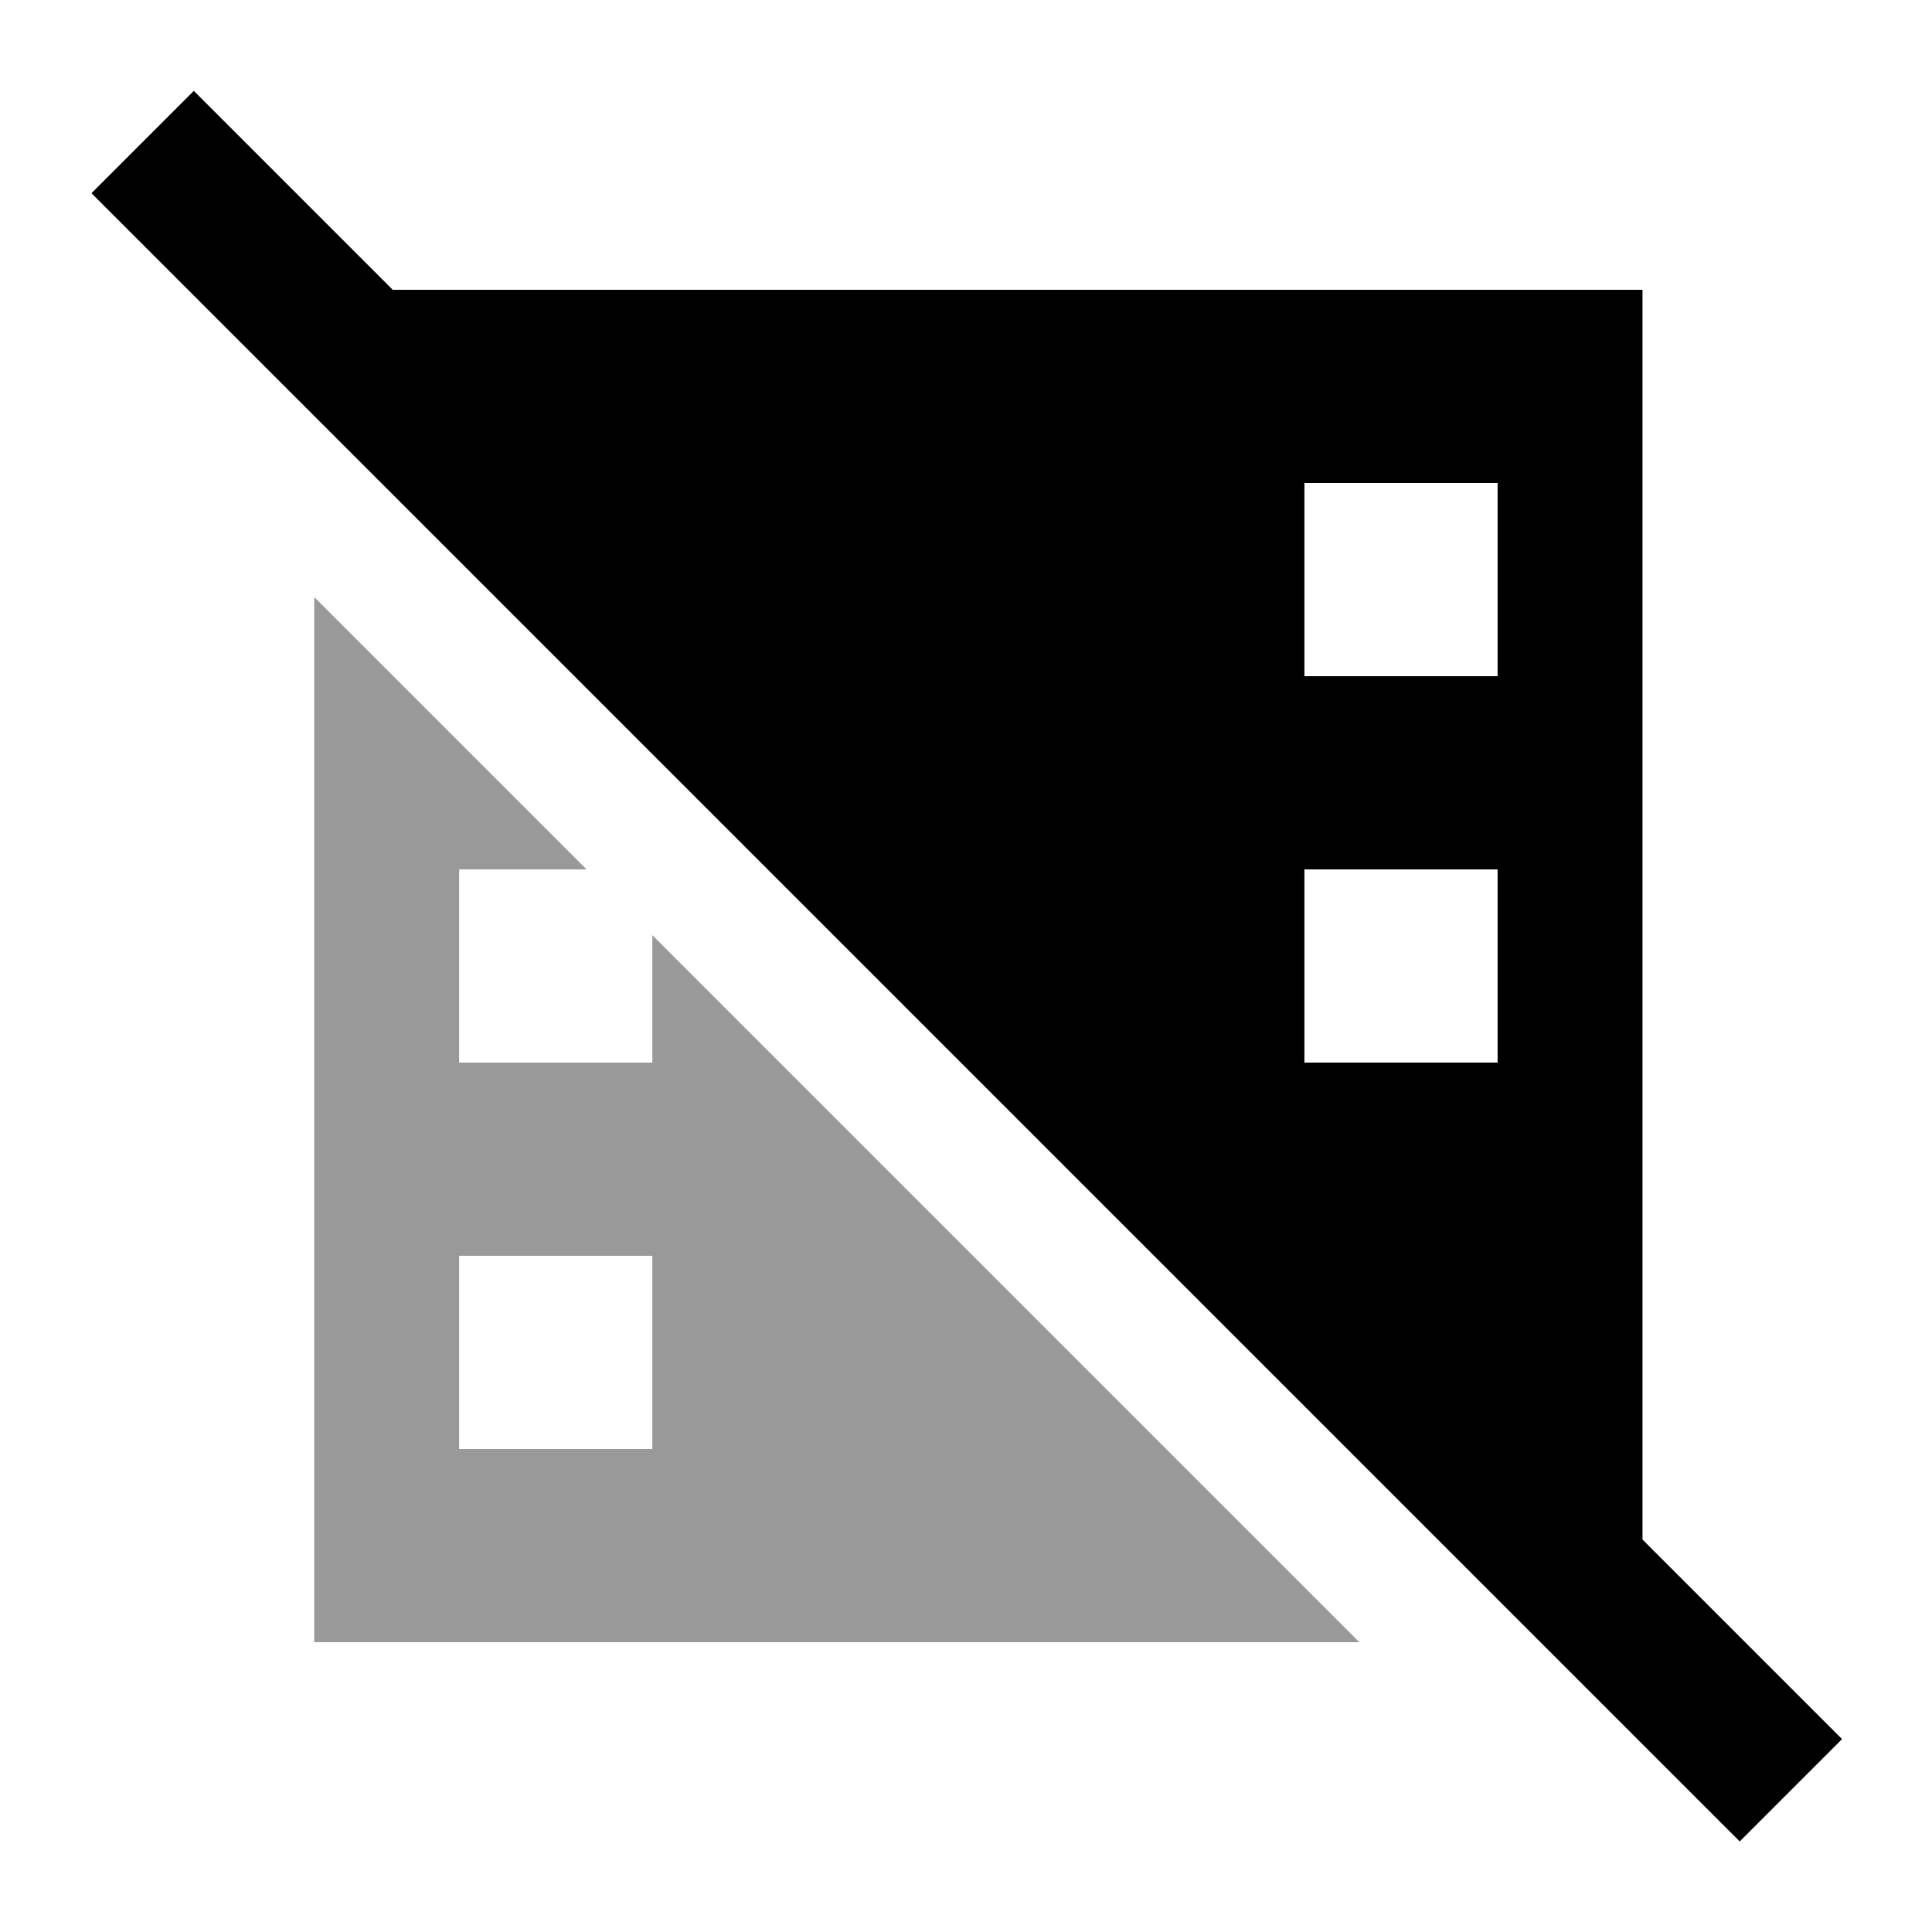
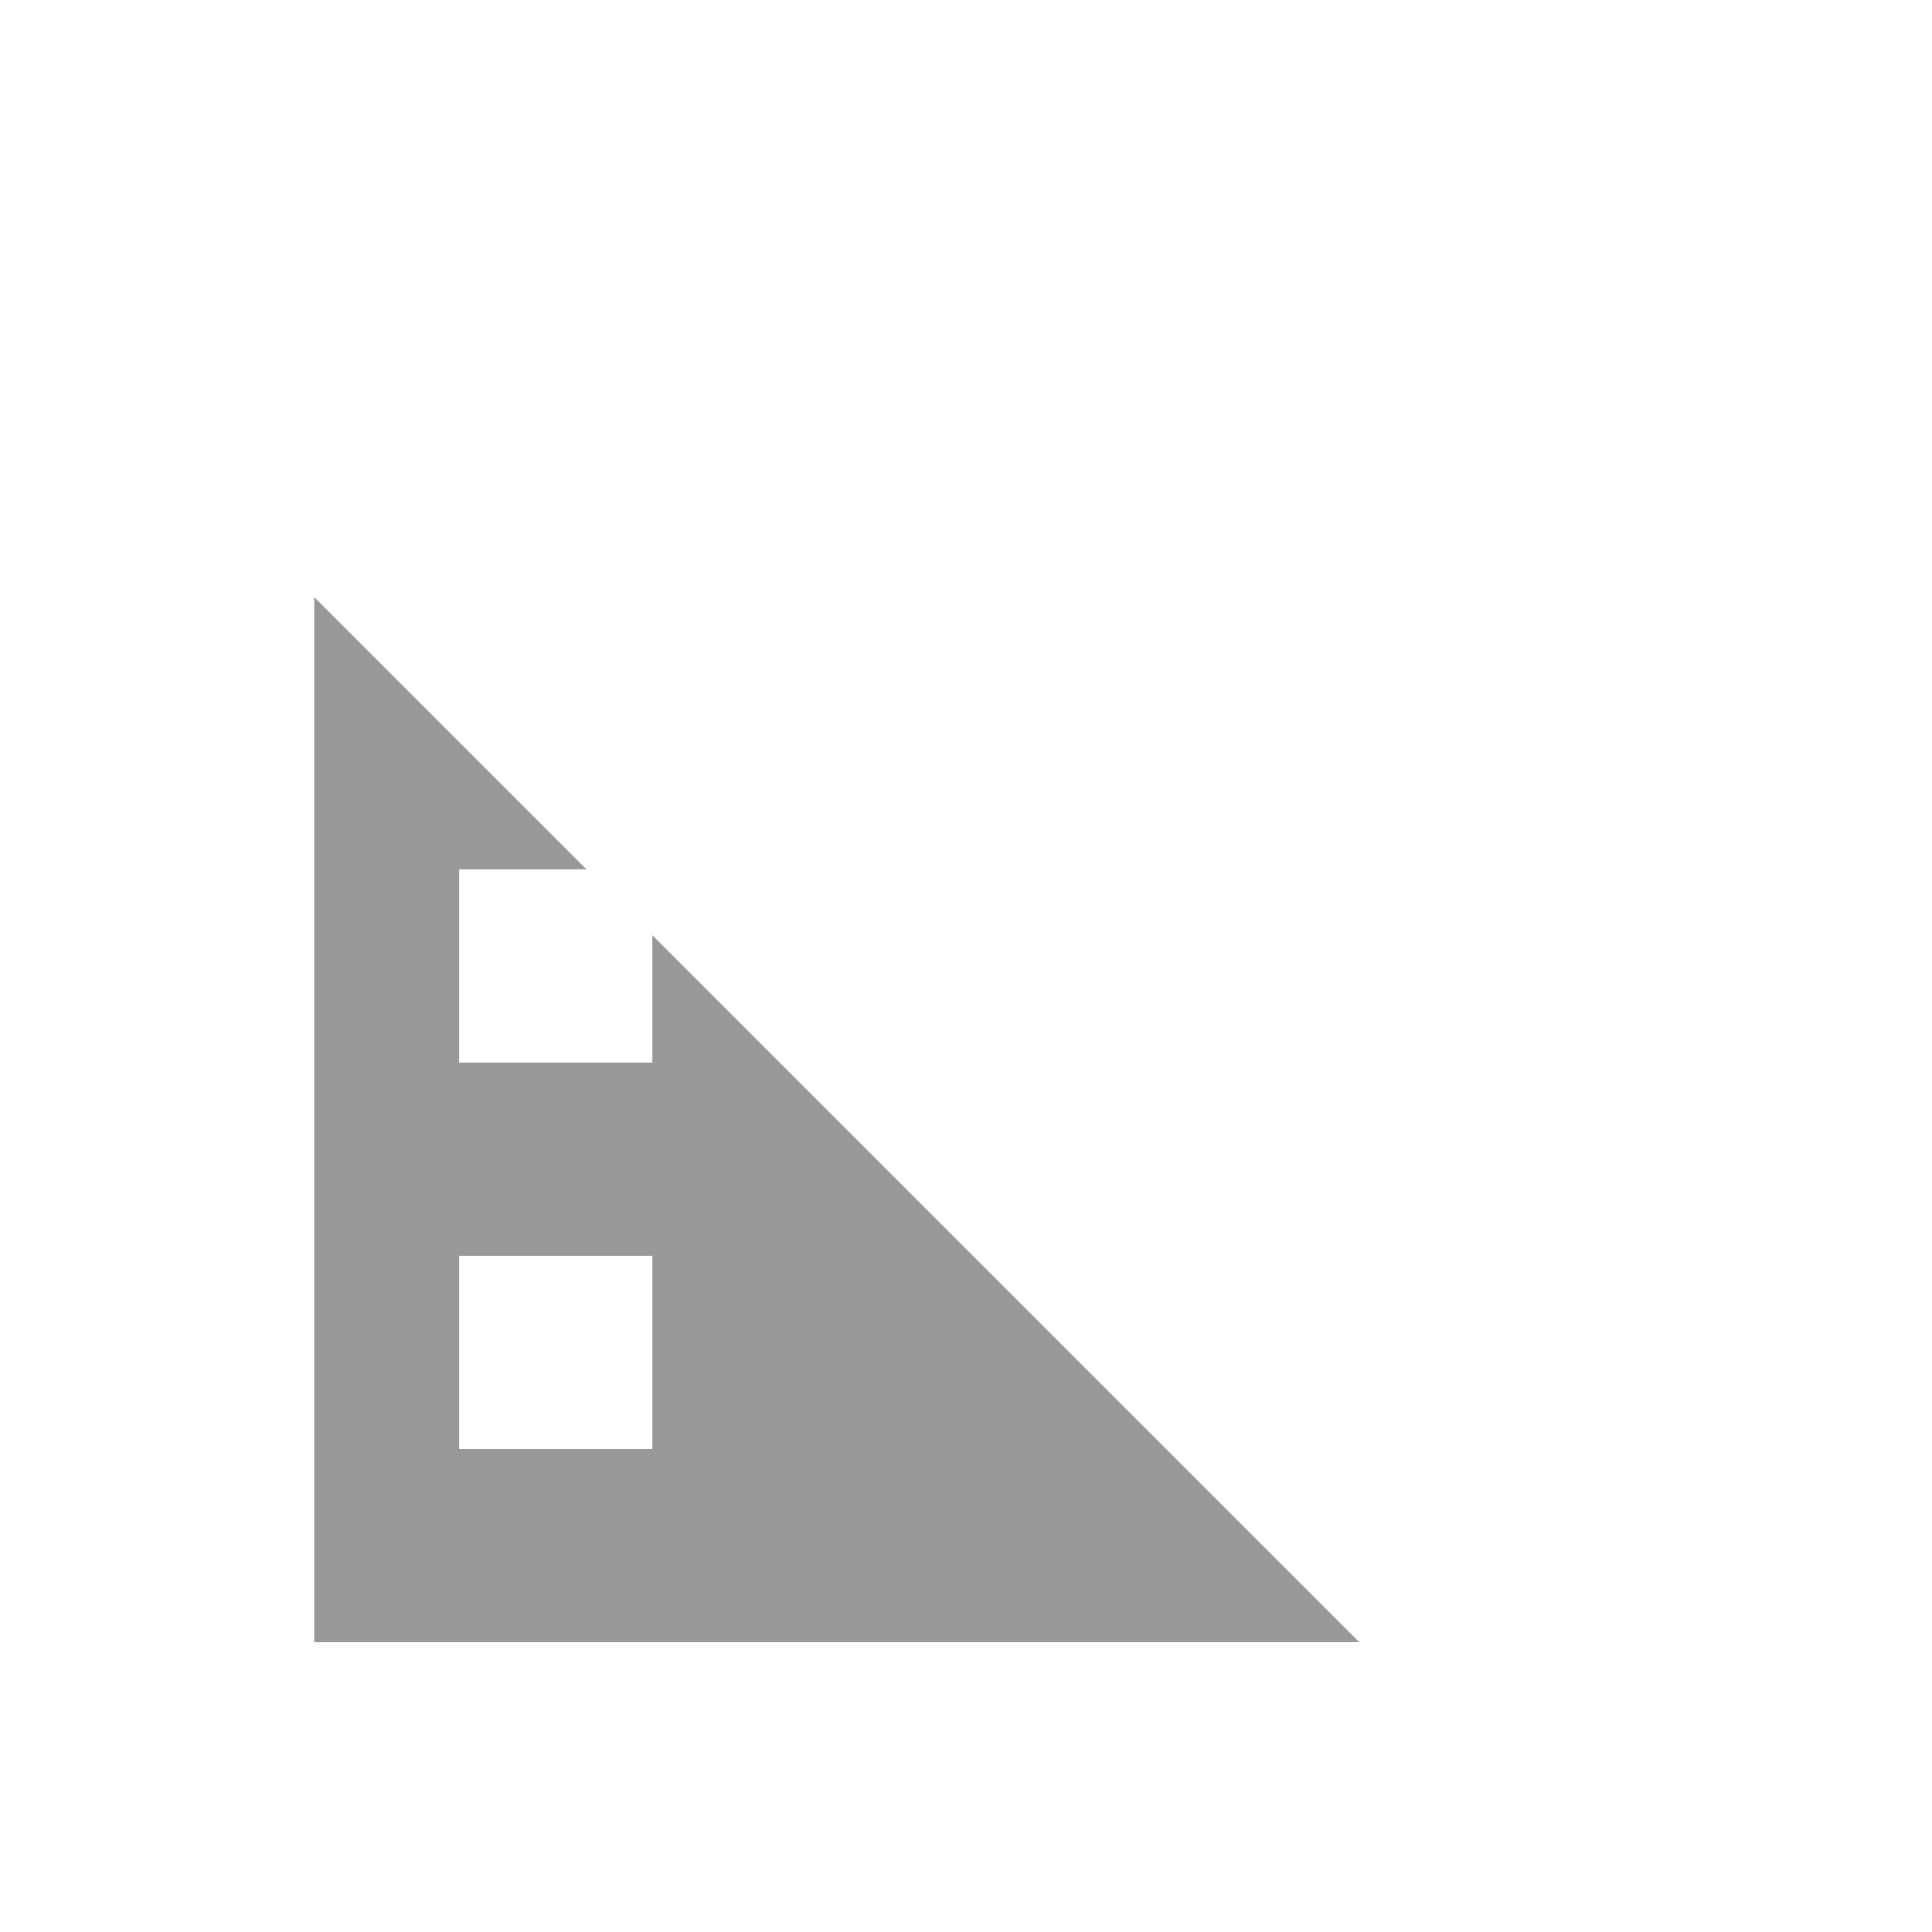
<svg xmlns="http://www.w3.org/2000/svg" viewBox="0 0 640 640">
-   <path opacity=".4" fill="currentColor" d="M104.1 197.8L194.3 288L152.1 288L152.1 352L216.1 352L216.1 309.8L450.3 544L104.1 544L104.1 197.8zM152.1 416L152.1 480L216.1 480L216.1 416L152.1 416z" />
-   <path fill="currentColor" d="M64.3 30.2C70.3 36.2 92.2 58.1 130.1 96L544.1 96L544.1 510C582.2 548.1 604.3 570.2 610.2 576.1L576.3 610L559.3 593L47.3 81L30.3 64L64.2 30.1zM496.1 288L432.1 288L432.1 352L496.1 352L496.1 288zM432.1 160L432.1 224L496.1 224L496.1 160L432.1 160z" />
+   <path opacity=".4" fill="currentColor" d="M104.1 197.8L194.3 288L152.1 288L152.1 352L216.1 352L216.1 309.8L450.3 544L104.1 544L104.1 197.8zM152.1 416L152.1 480L216.1 480L216.1 416L152.1 416" />
</svg>